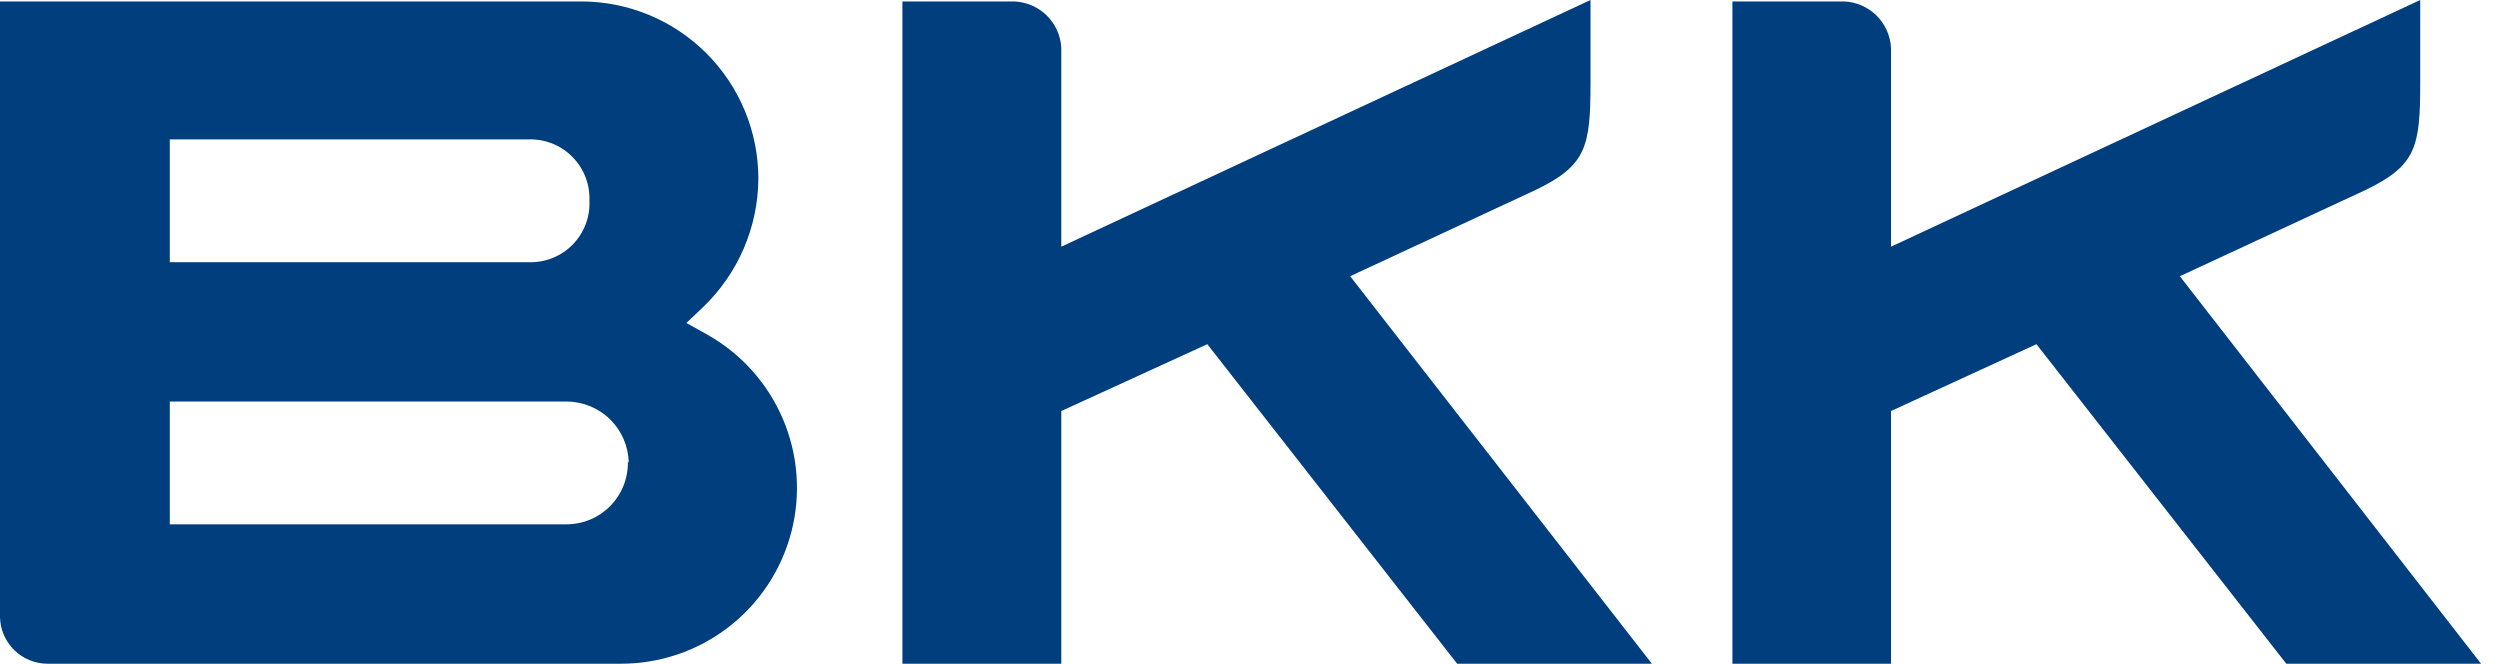
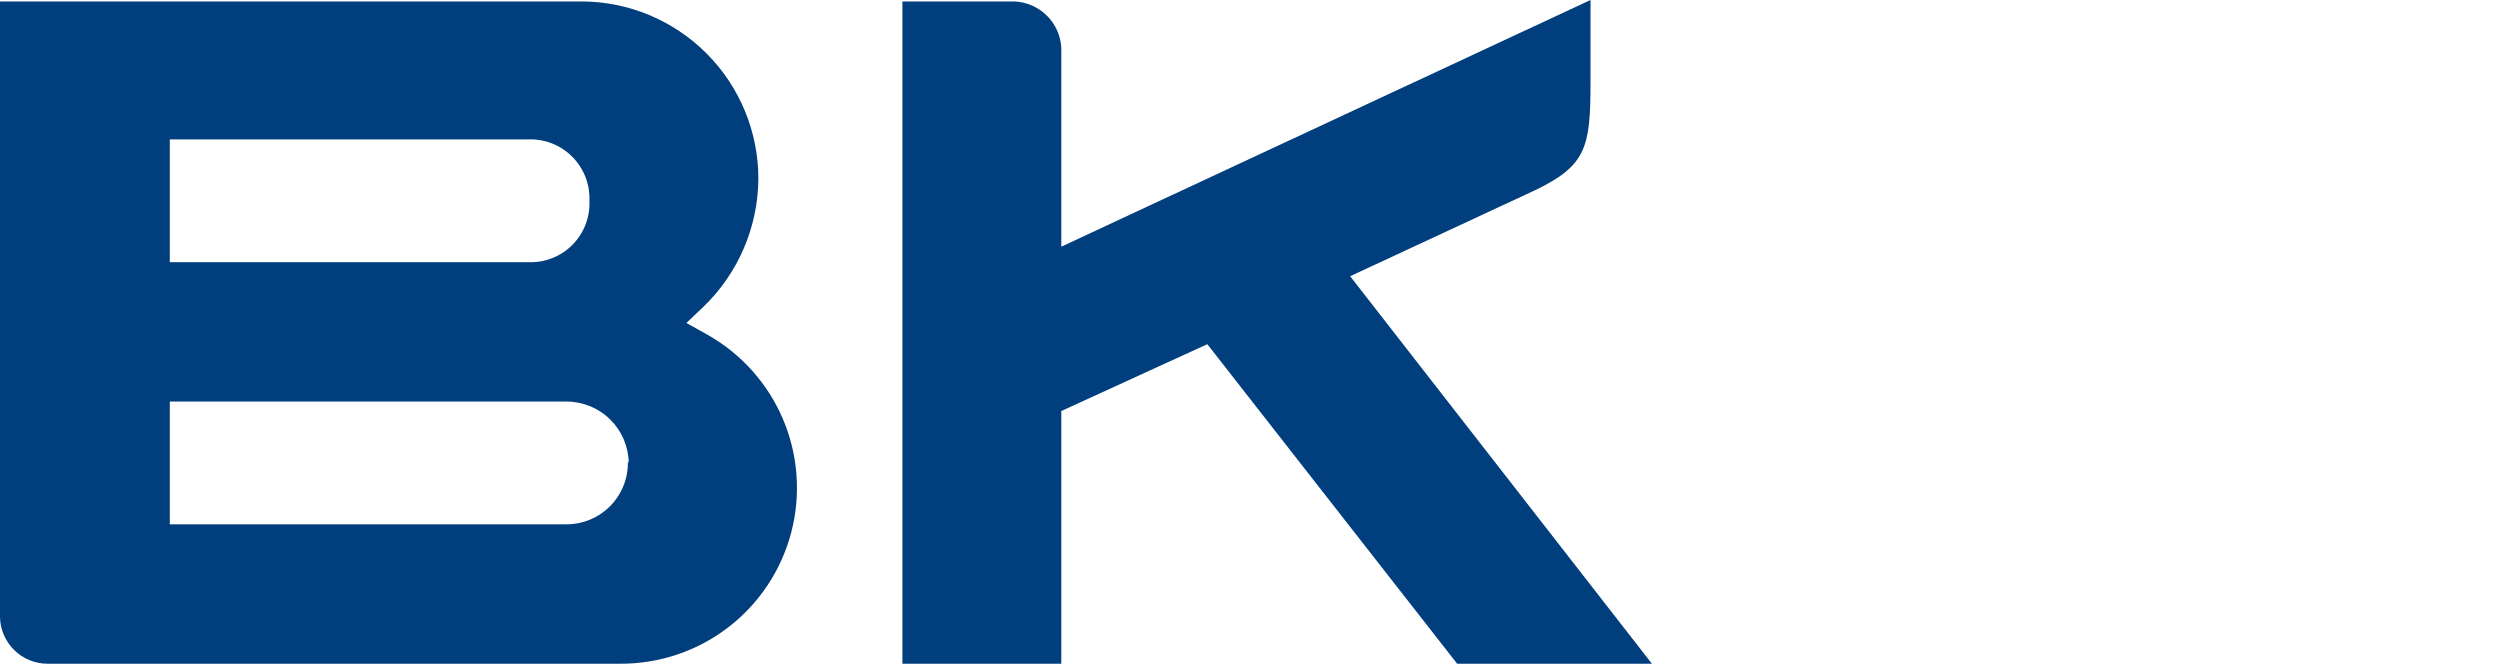
<svg xmlns="http://www.w3.org/2000/svg" class="css-aehqft" width="113" height="30" viewBox="0 0 113 30" fill="rgb(0, 62, 126)">
  <path d="M2.139 30C1.579 29.997 1.043 29.776 0.644 29.384C0.244 28.991 0.013 28.459 0 27.9L0 0.065H26.279C28.402 0.068 30.436 0.914 31.936 2.416C33.436 3.918 34.278 5.954 34.278 8.077C34.271 9.163 34.046 10.237 33.616 11.235C33.186 12.232 32.561 13.134 31.776 13.885L31.024 14.598L31.932 15.104C33.474 15.96 34.688 17.304 35.382 18.926C36.076 20.547 36.211 22.354 35.765 24.061C35.319 25.767 34.319 27.277 32.921 28.352C31.522 29.428 29.806 30.007 28.042 30H2.139ZM7.675 11.85H23.868C24.236 11.866 24.605 11.806 24.949 11.672C25.293 11.539 25.605 11.335 25.866 11.074C26.127 10.813 26.331 10.5 26.465 10.156C26.598 9.812 26.659 9.444 26.642 9.075C26.657 8.707 26.595 8.34 26.461 7.996C26.326 7.653 26.123 7.342 25.862 7.081C25.602 6.82 25.29 6.616 24.947 6.482C24.603 6.348 24.236 6.286 23.868 6.301H7.675V11.85ZM28.418 20.925C28.408 20.185 28.107 19.48 27.581 18.961C27.054 18.441 26.345 18.15 25.605 18.15H7.675V23.699H25.605C25.975 23.699 26.341 23.625 26.682 23.482C27.023 23.338 27.332 23.128 27.59 22.864C27.849 22.599 28.052 22.286 28.187 21.942C28.323 21.598 28.388 21.23 28.379 20.86L28.418 20.925Z" />
  <path d="M61.027 12.485L69.389 8.596C71.71 7.481 71.891 6.638 71.891 3.721V0L47.971 11.149V2.165C47.943 1.611 47.707 1.087 47.311 0.699C46.915 0.31 46.387 0.084 45.832 0.065H40.789V30H47.971V18.578L54.57 15.557L65.914 30.065H74.717L61.027 12.485Z" />
-   <path d="M98.529 12.485L106.905 8.596C109.225 7.481 109.394 6.638 109.394 3.721V0L85.474 11.149V2.165C85.445 1.613 85.212 1.091 84.818 0.703C84.425 0.314 83.9 0.087 83.348 0.065H78.305V30H85.474V18.578L92.047 15.557L103.391 30.065H112.194L98.529 12.485Z" />
</svg>